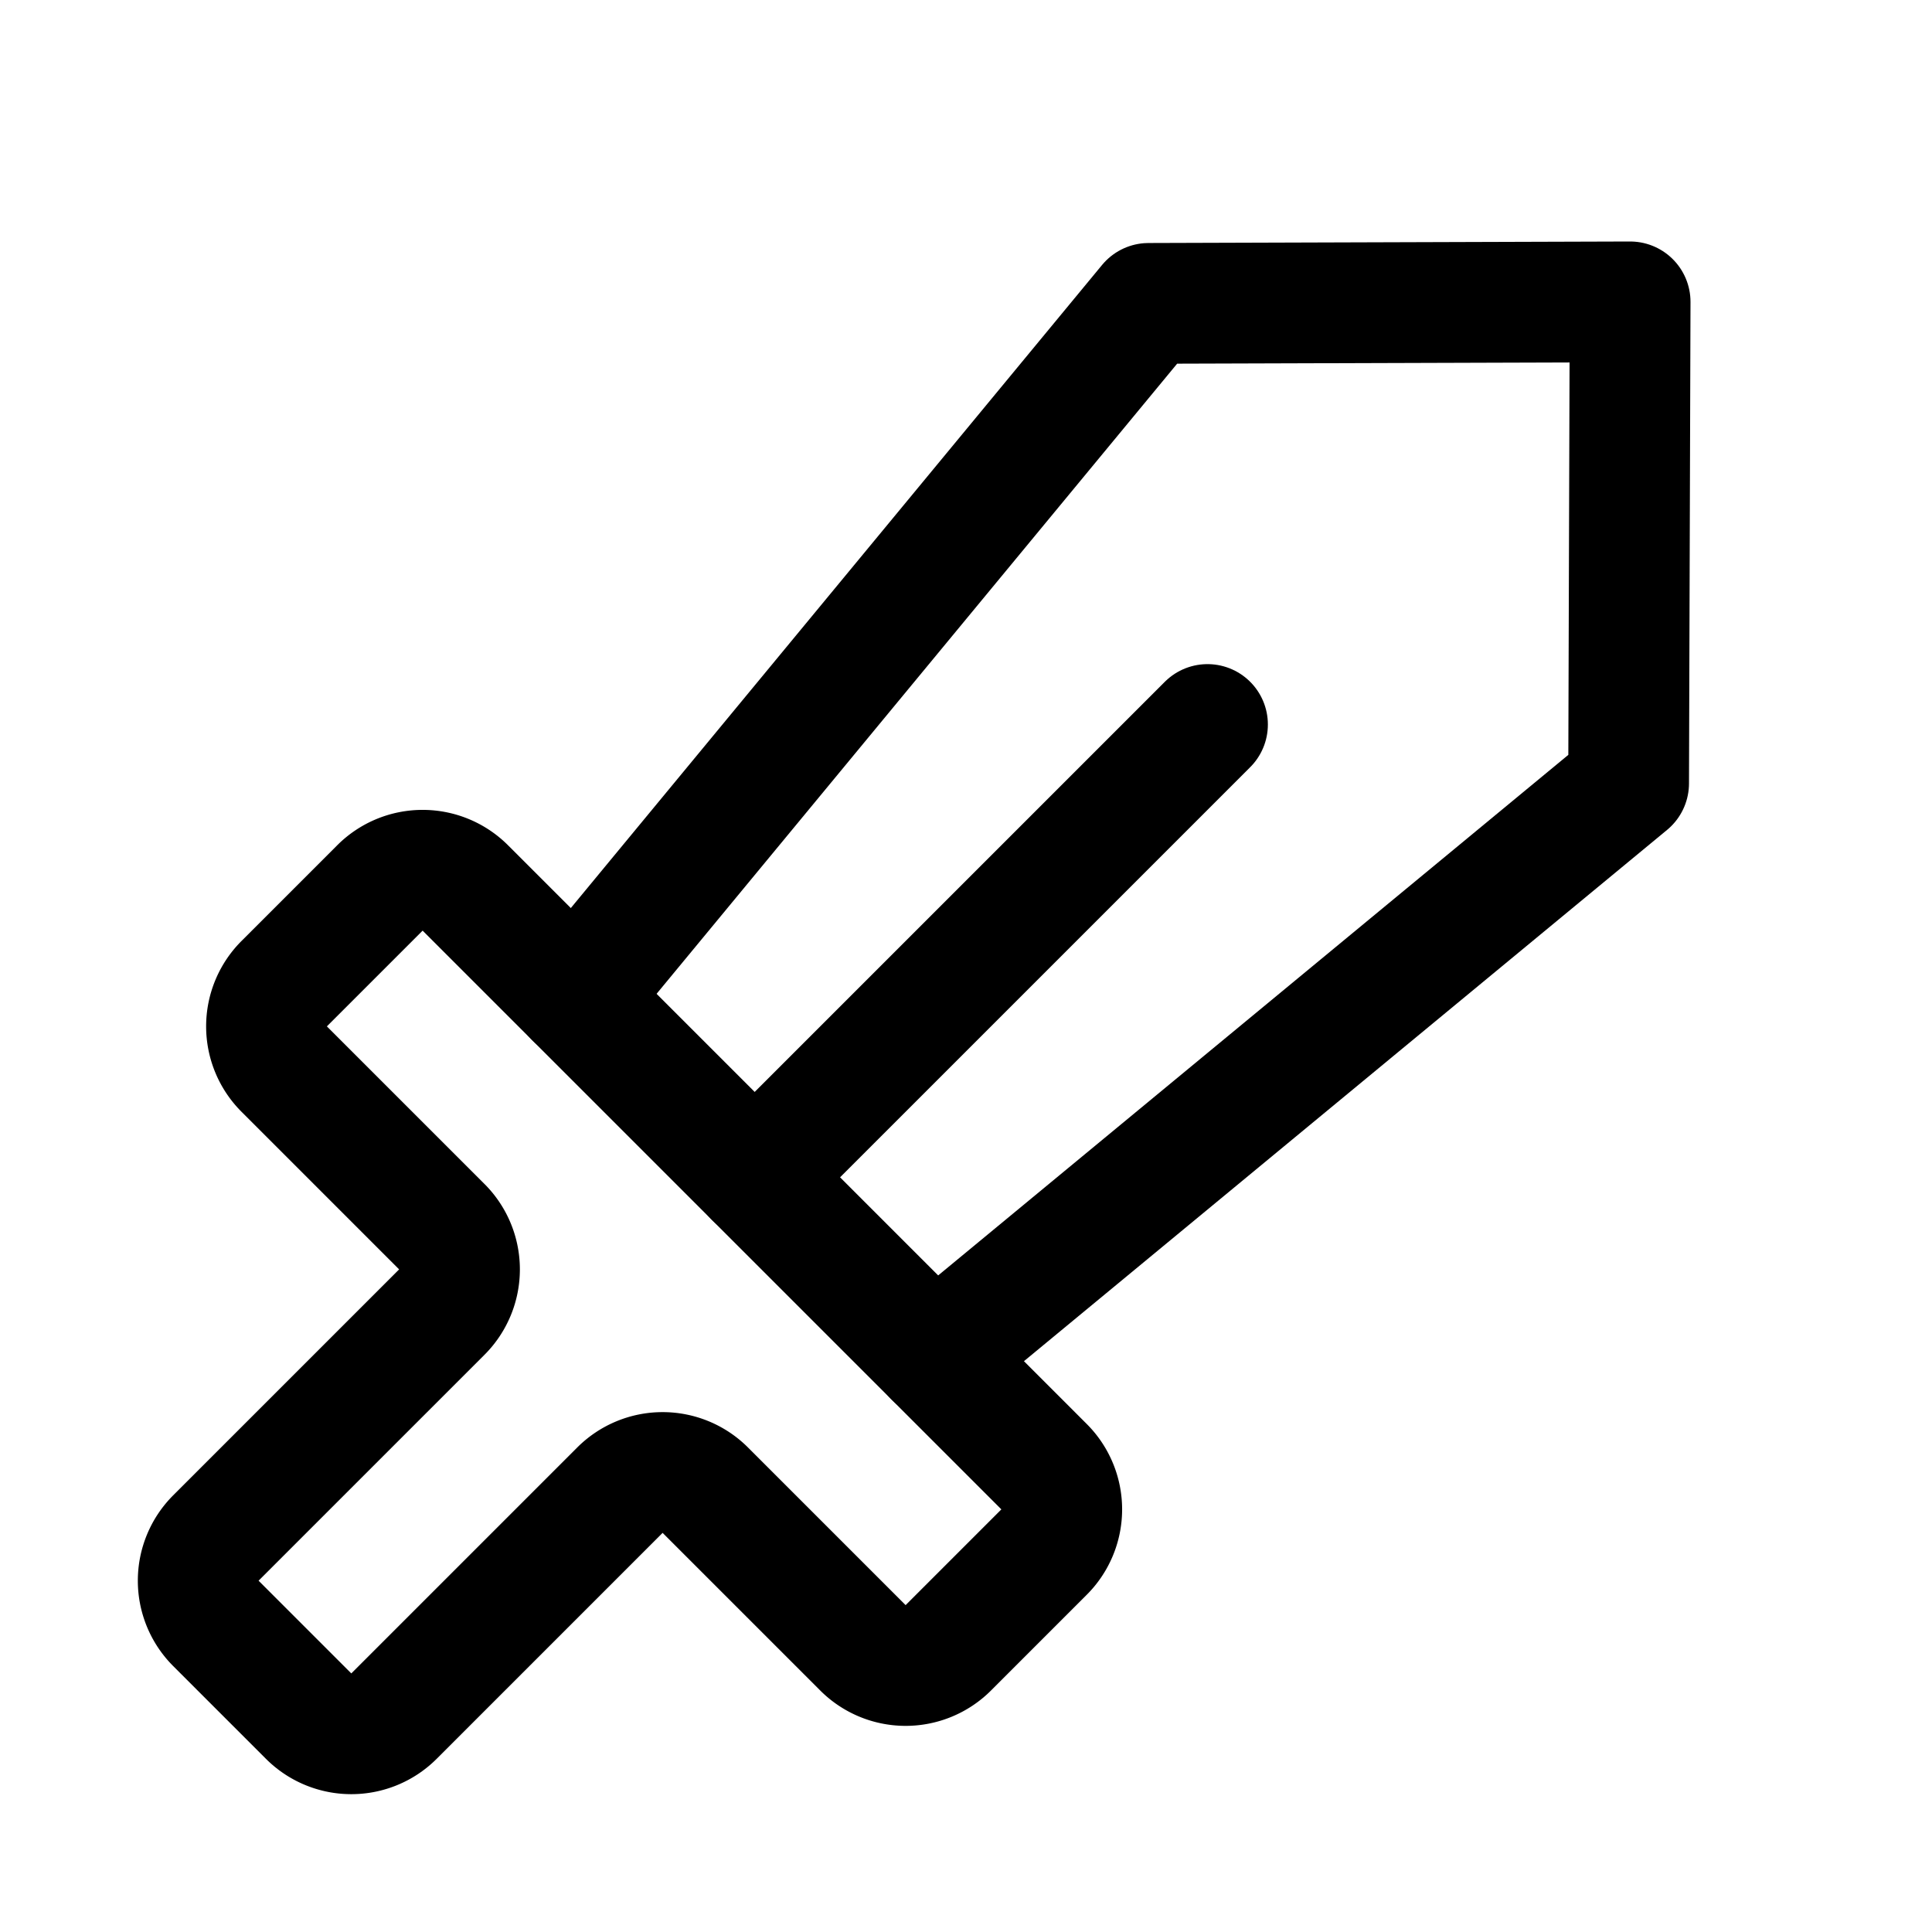
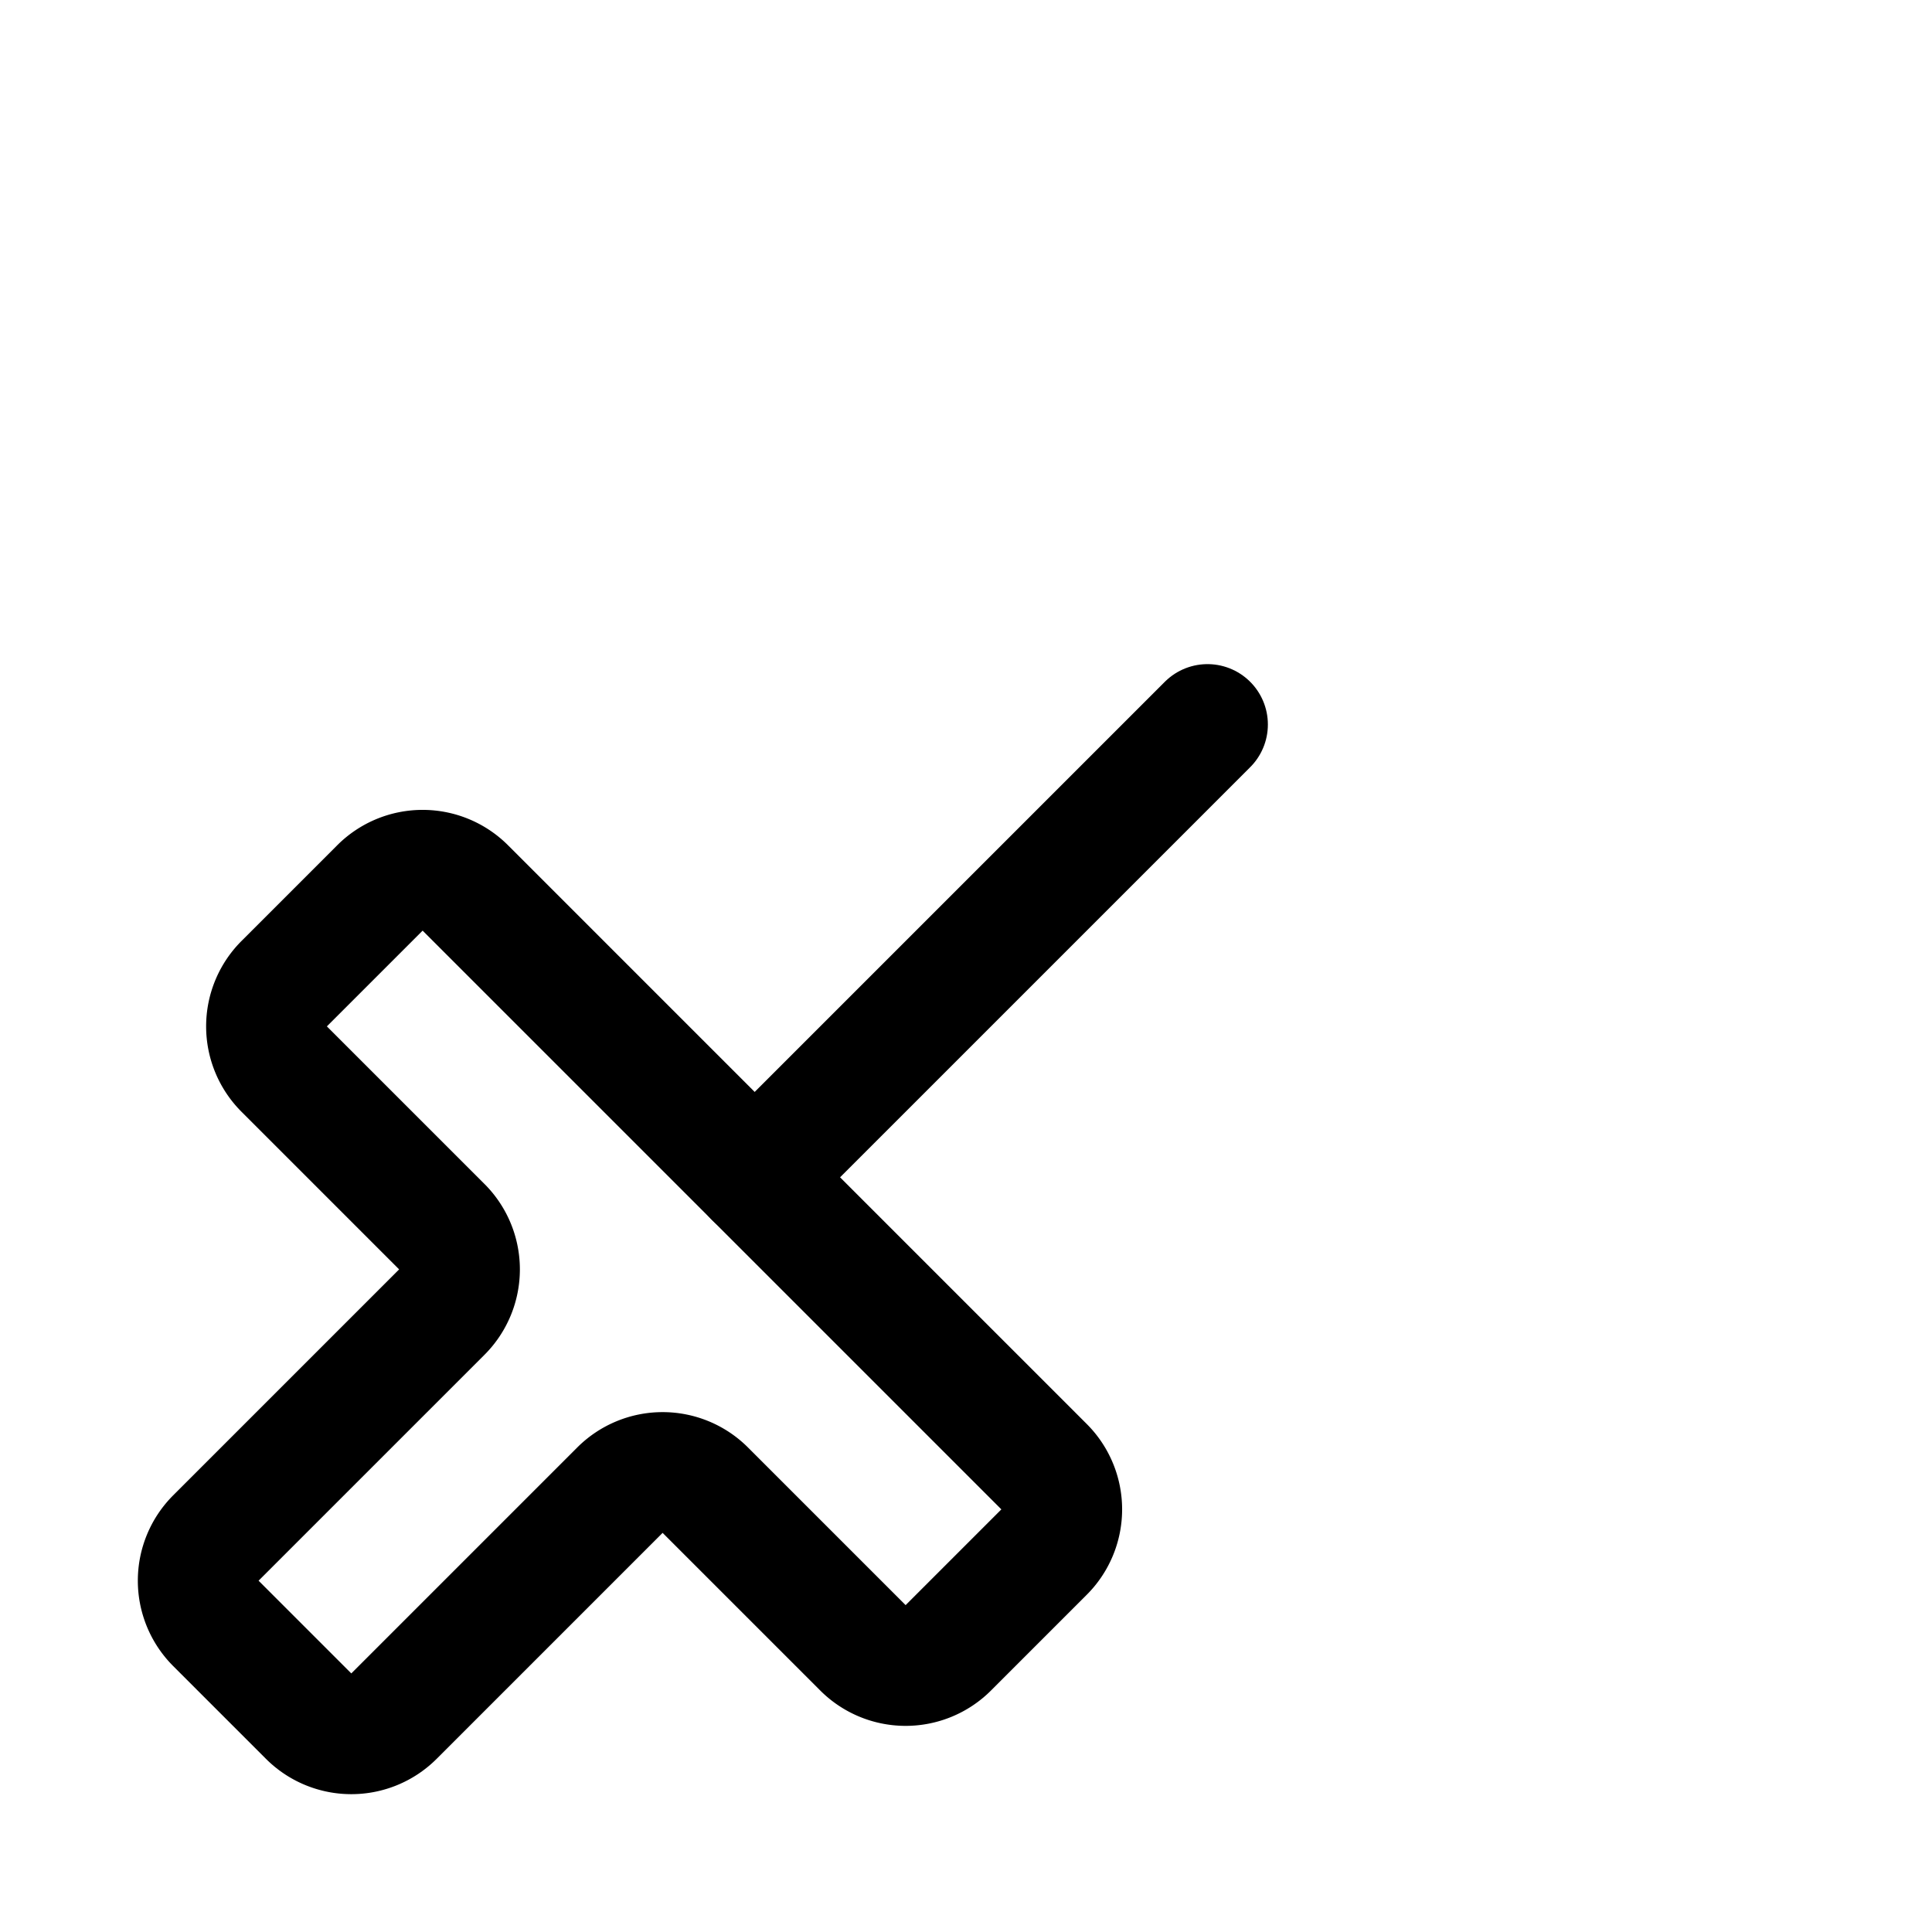
<svg xmlns="http://www.w3.org/2000/svg" viewBox="0 0 256 256">
-   <rect width="256" height="256" fill="none" />
-   <polyline points="76.2 132.2 152.2 40.2 216 40 215.8 103.8 123.8 179.8" fill="none" stroke="#000" stroke-linecap="round" stroke-linejoin="round" stroke-width="16" />
  <line x1="100" y1="156" x2="160" y2="96" fill="none" stroke="#000" stroke-linecap="round" stroke-linejoin="round" stroke-width="16" />
  <path d="M82.1,197.5,52.2,227.4a8,8,0,0,1-11.3,0L28.6,215.1a8,8,0,0,1,0-11.3l29.9-29.9a8,8,0,0,0,0-11.4L37.7,141.7a8,8,0,0,1,0-11.4l12.6-12.6a8,8,0,0,1,11.4,0l76.6,76.6a8,8,0,0,1,0,11.4l-12.6,12.6a8,8,0,0,1-11.4,0L93.5,197.5A8,8,0,0,0,82.1,197.5Z" fill="none" stroke="#000" stroke-linecap="round" stroke-linejoin="round" stroke-width="16" />
</svg>